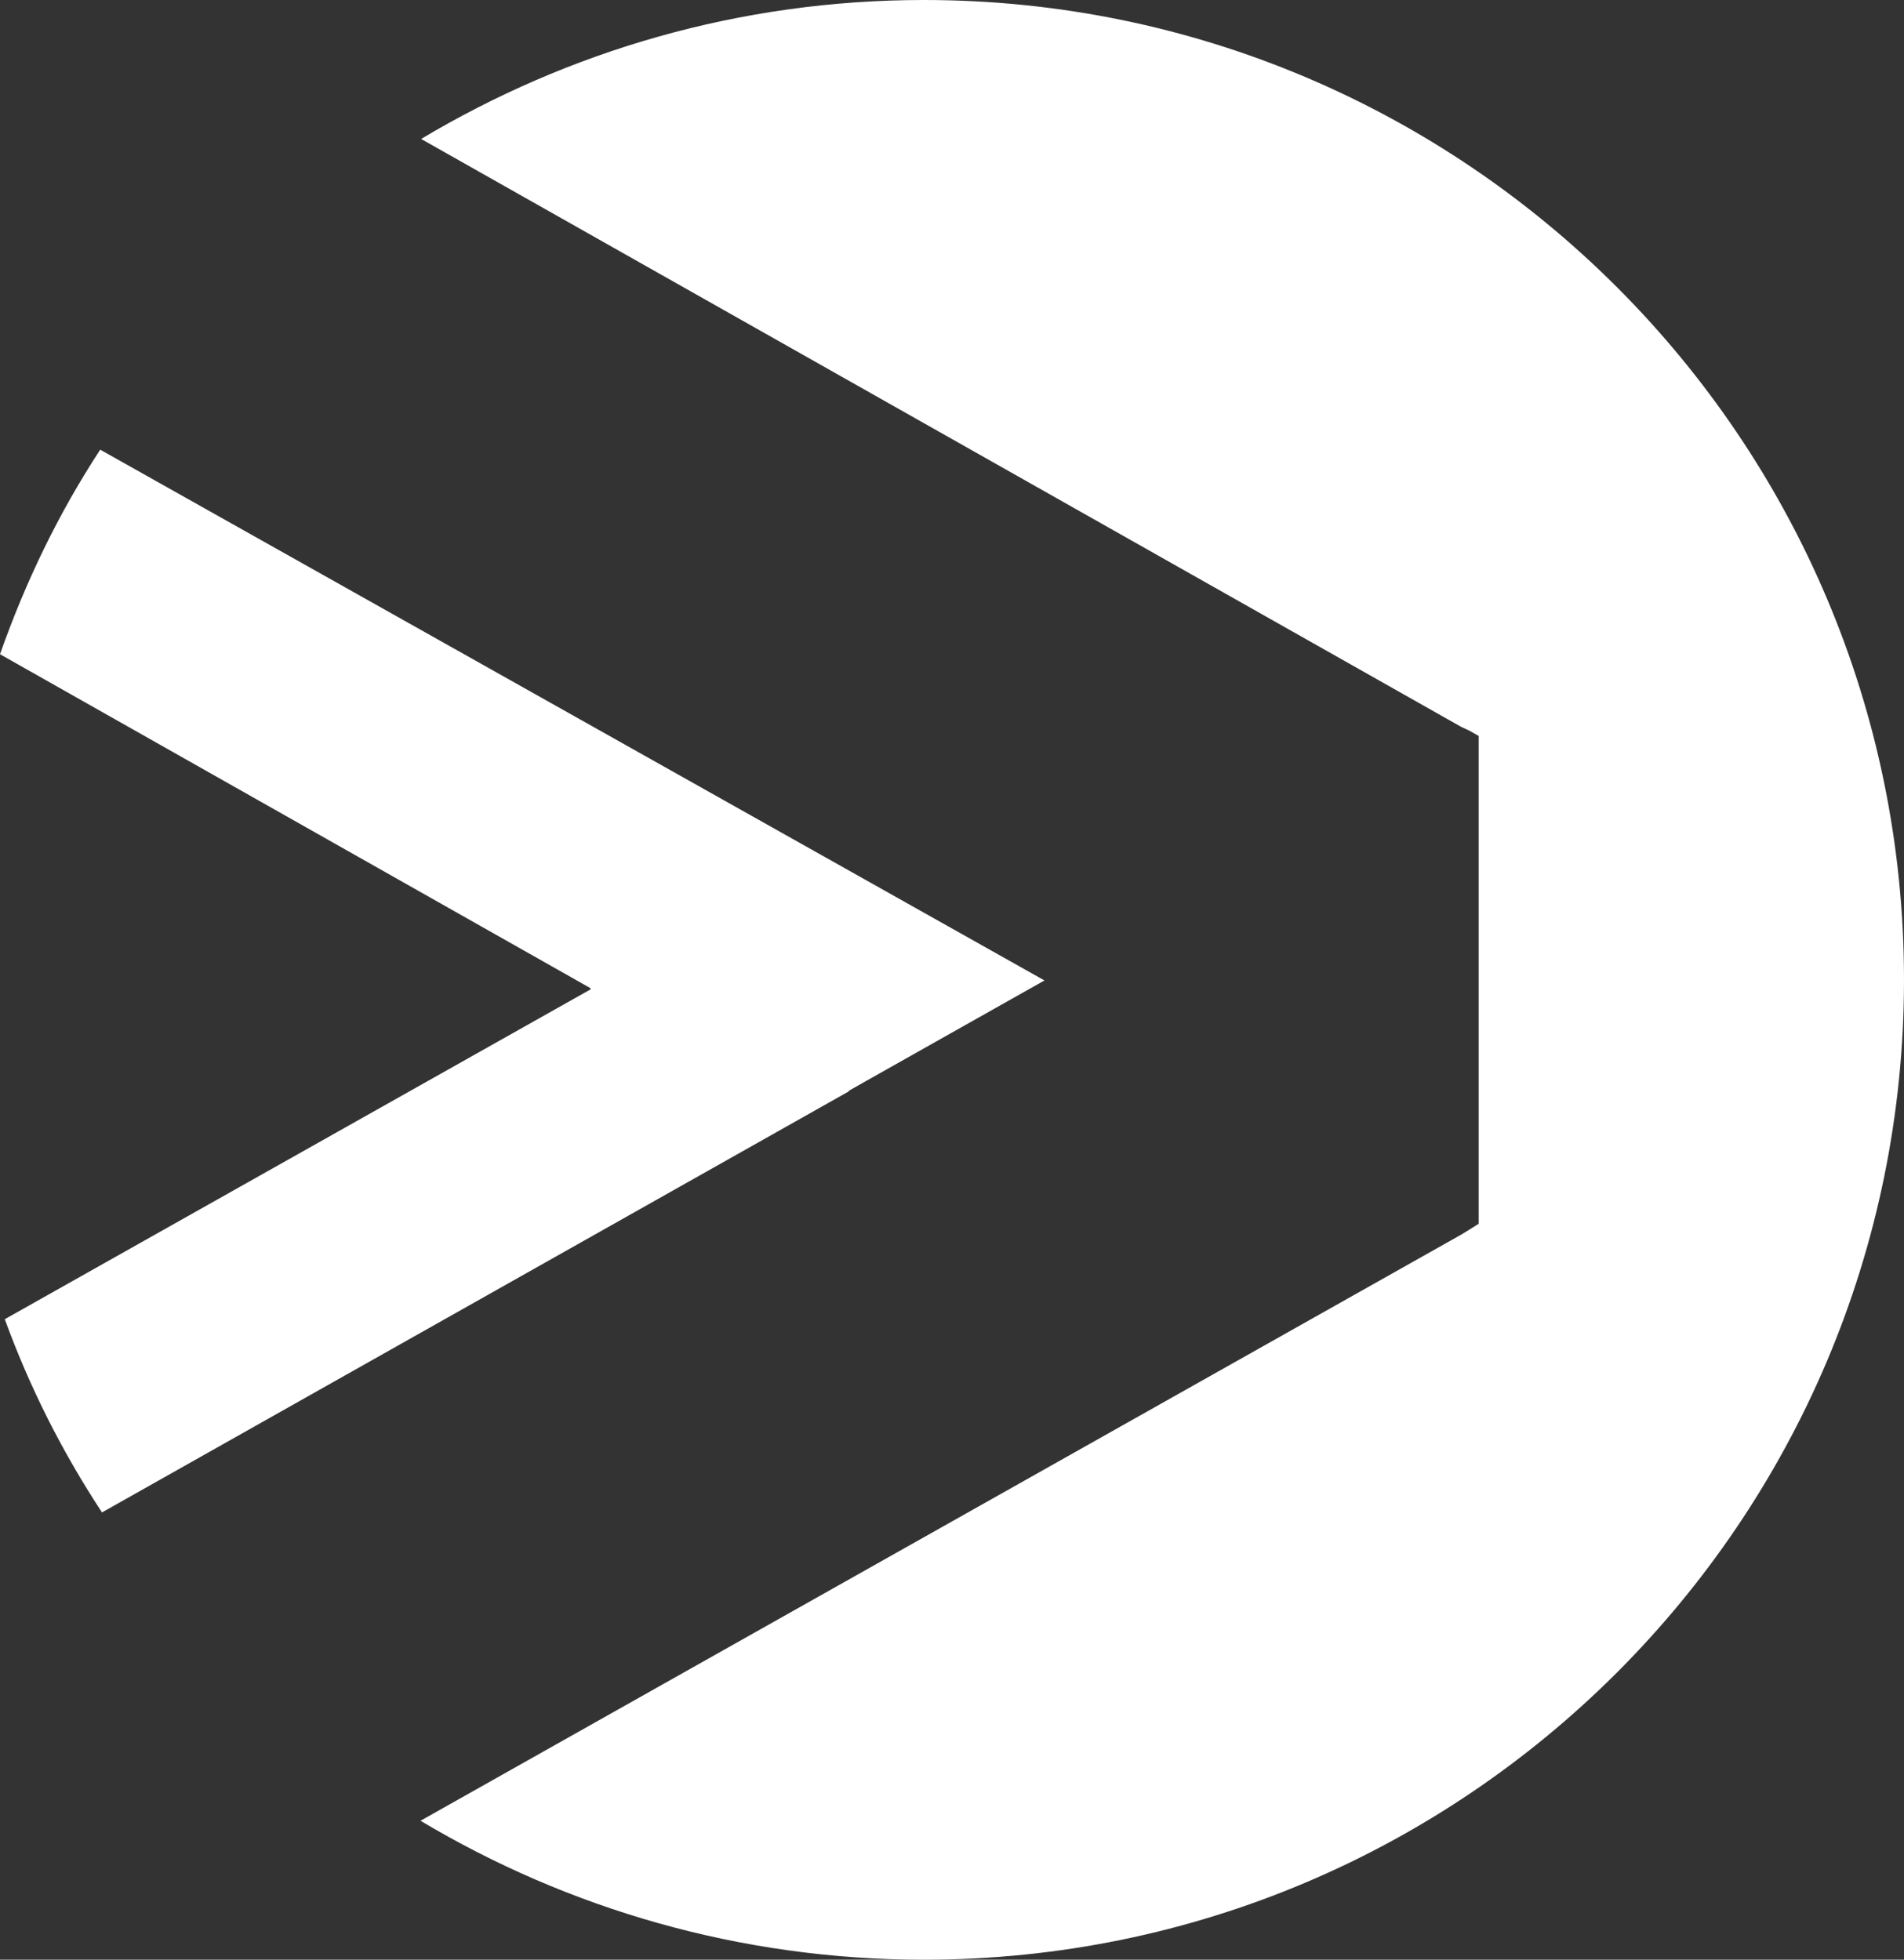
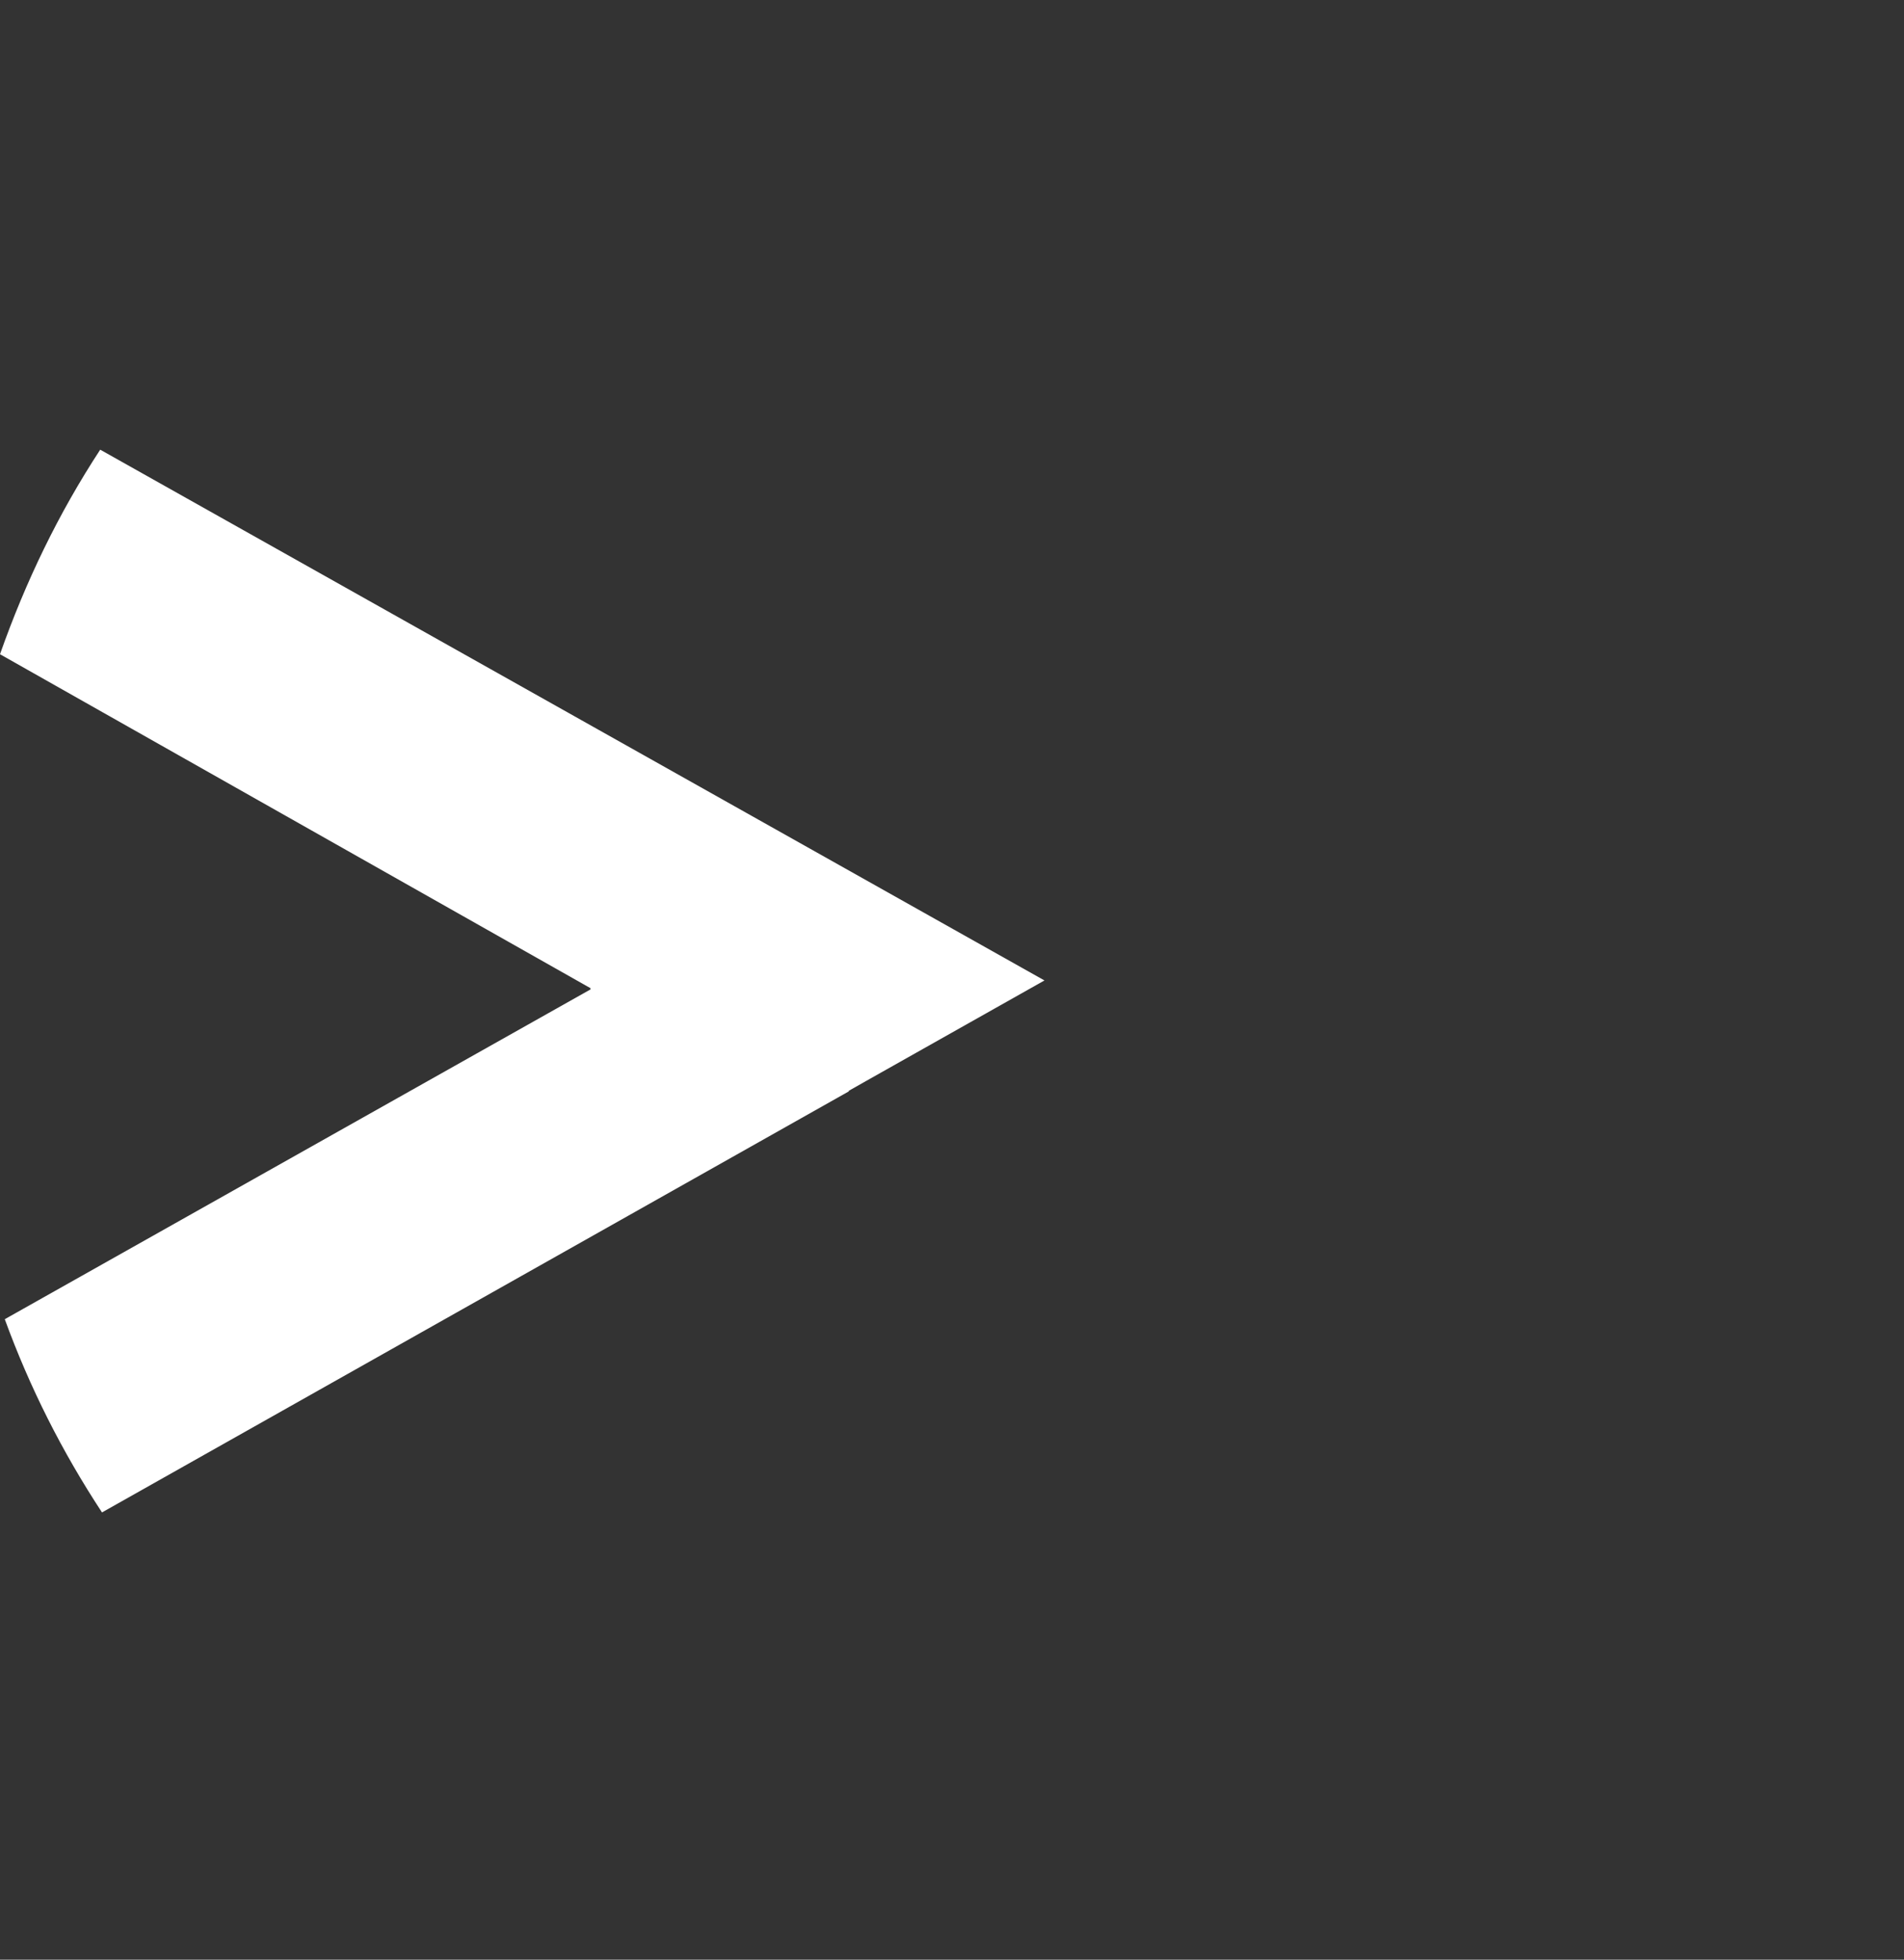
<svg xmlns="http://www.w3.org/2000/svg" id="Capa_2" data-name="Capa 2" viewBox="0 0 31.92 32.86">
  <rect x="0" y="0" width="31.92" height="32.86" fill="#333333" stroke="none" />
  <defs>
    <style> .cls-1 { fill: #fff; } </style>
  </defs>
  <g id="Capa_1-2" data-name="Capa 1">
    <g>
      <path class="cls-1" d="m14.23,18.3L1.71,25.36c-.67-1.02-1.21-2.09-1.63-3.24l9.82-5.53v-.02L0,10.97c.43-1.22.98-2.36,1.68-3.43l15.83,8.9-2.98,1.68-.3.17Z" />
-       <path class="cls-1" d="m31.92,16.43c0,9.07-7.36,16.43-16.43,16.43-3.09,0-5.98-.86-8.44-2.33l17.45-9.83.13-.08.16-.1v-8.18l-.16-.09-.13-.06L7.06,2.33C9.52.86,12.4,0,15.49,0c9.07,0,16.43,7.36,16.43,16.43Z" />
    </g>
  </g>
</svg>